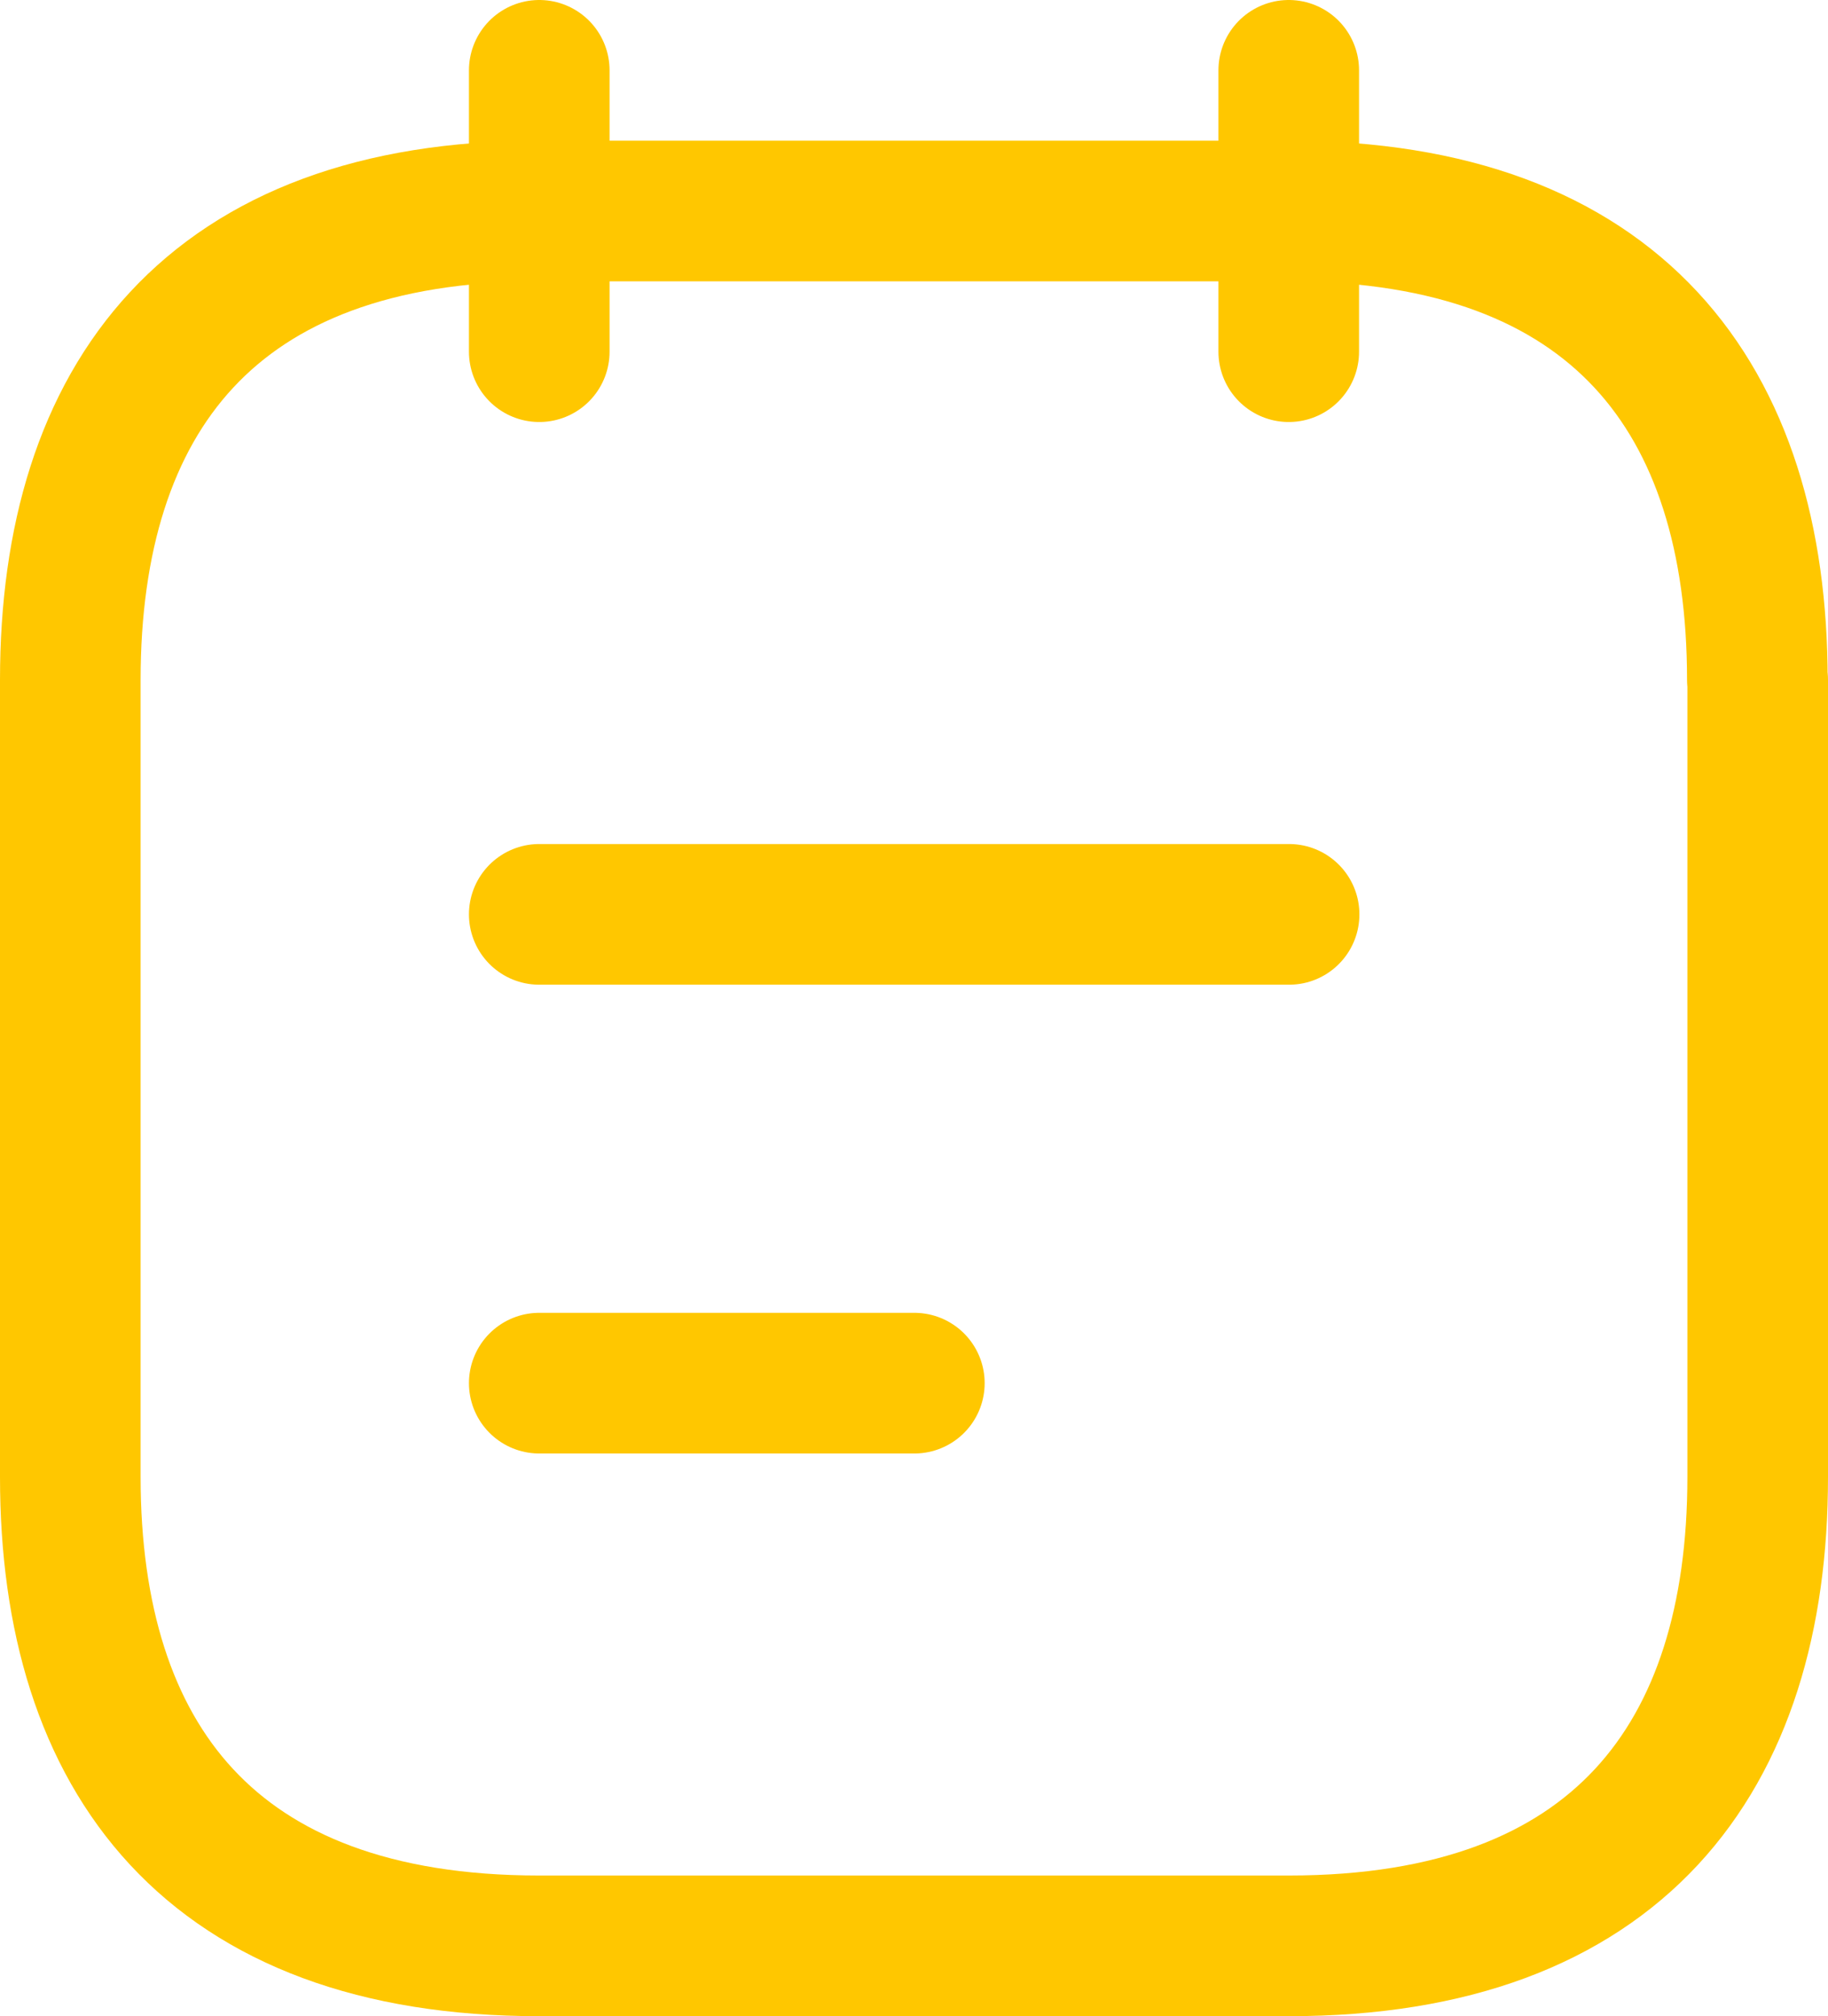
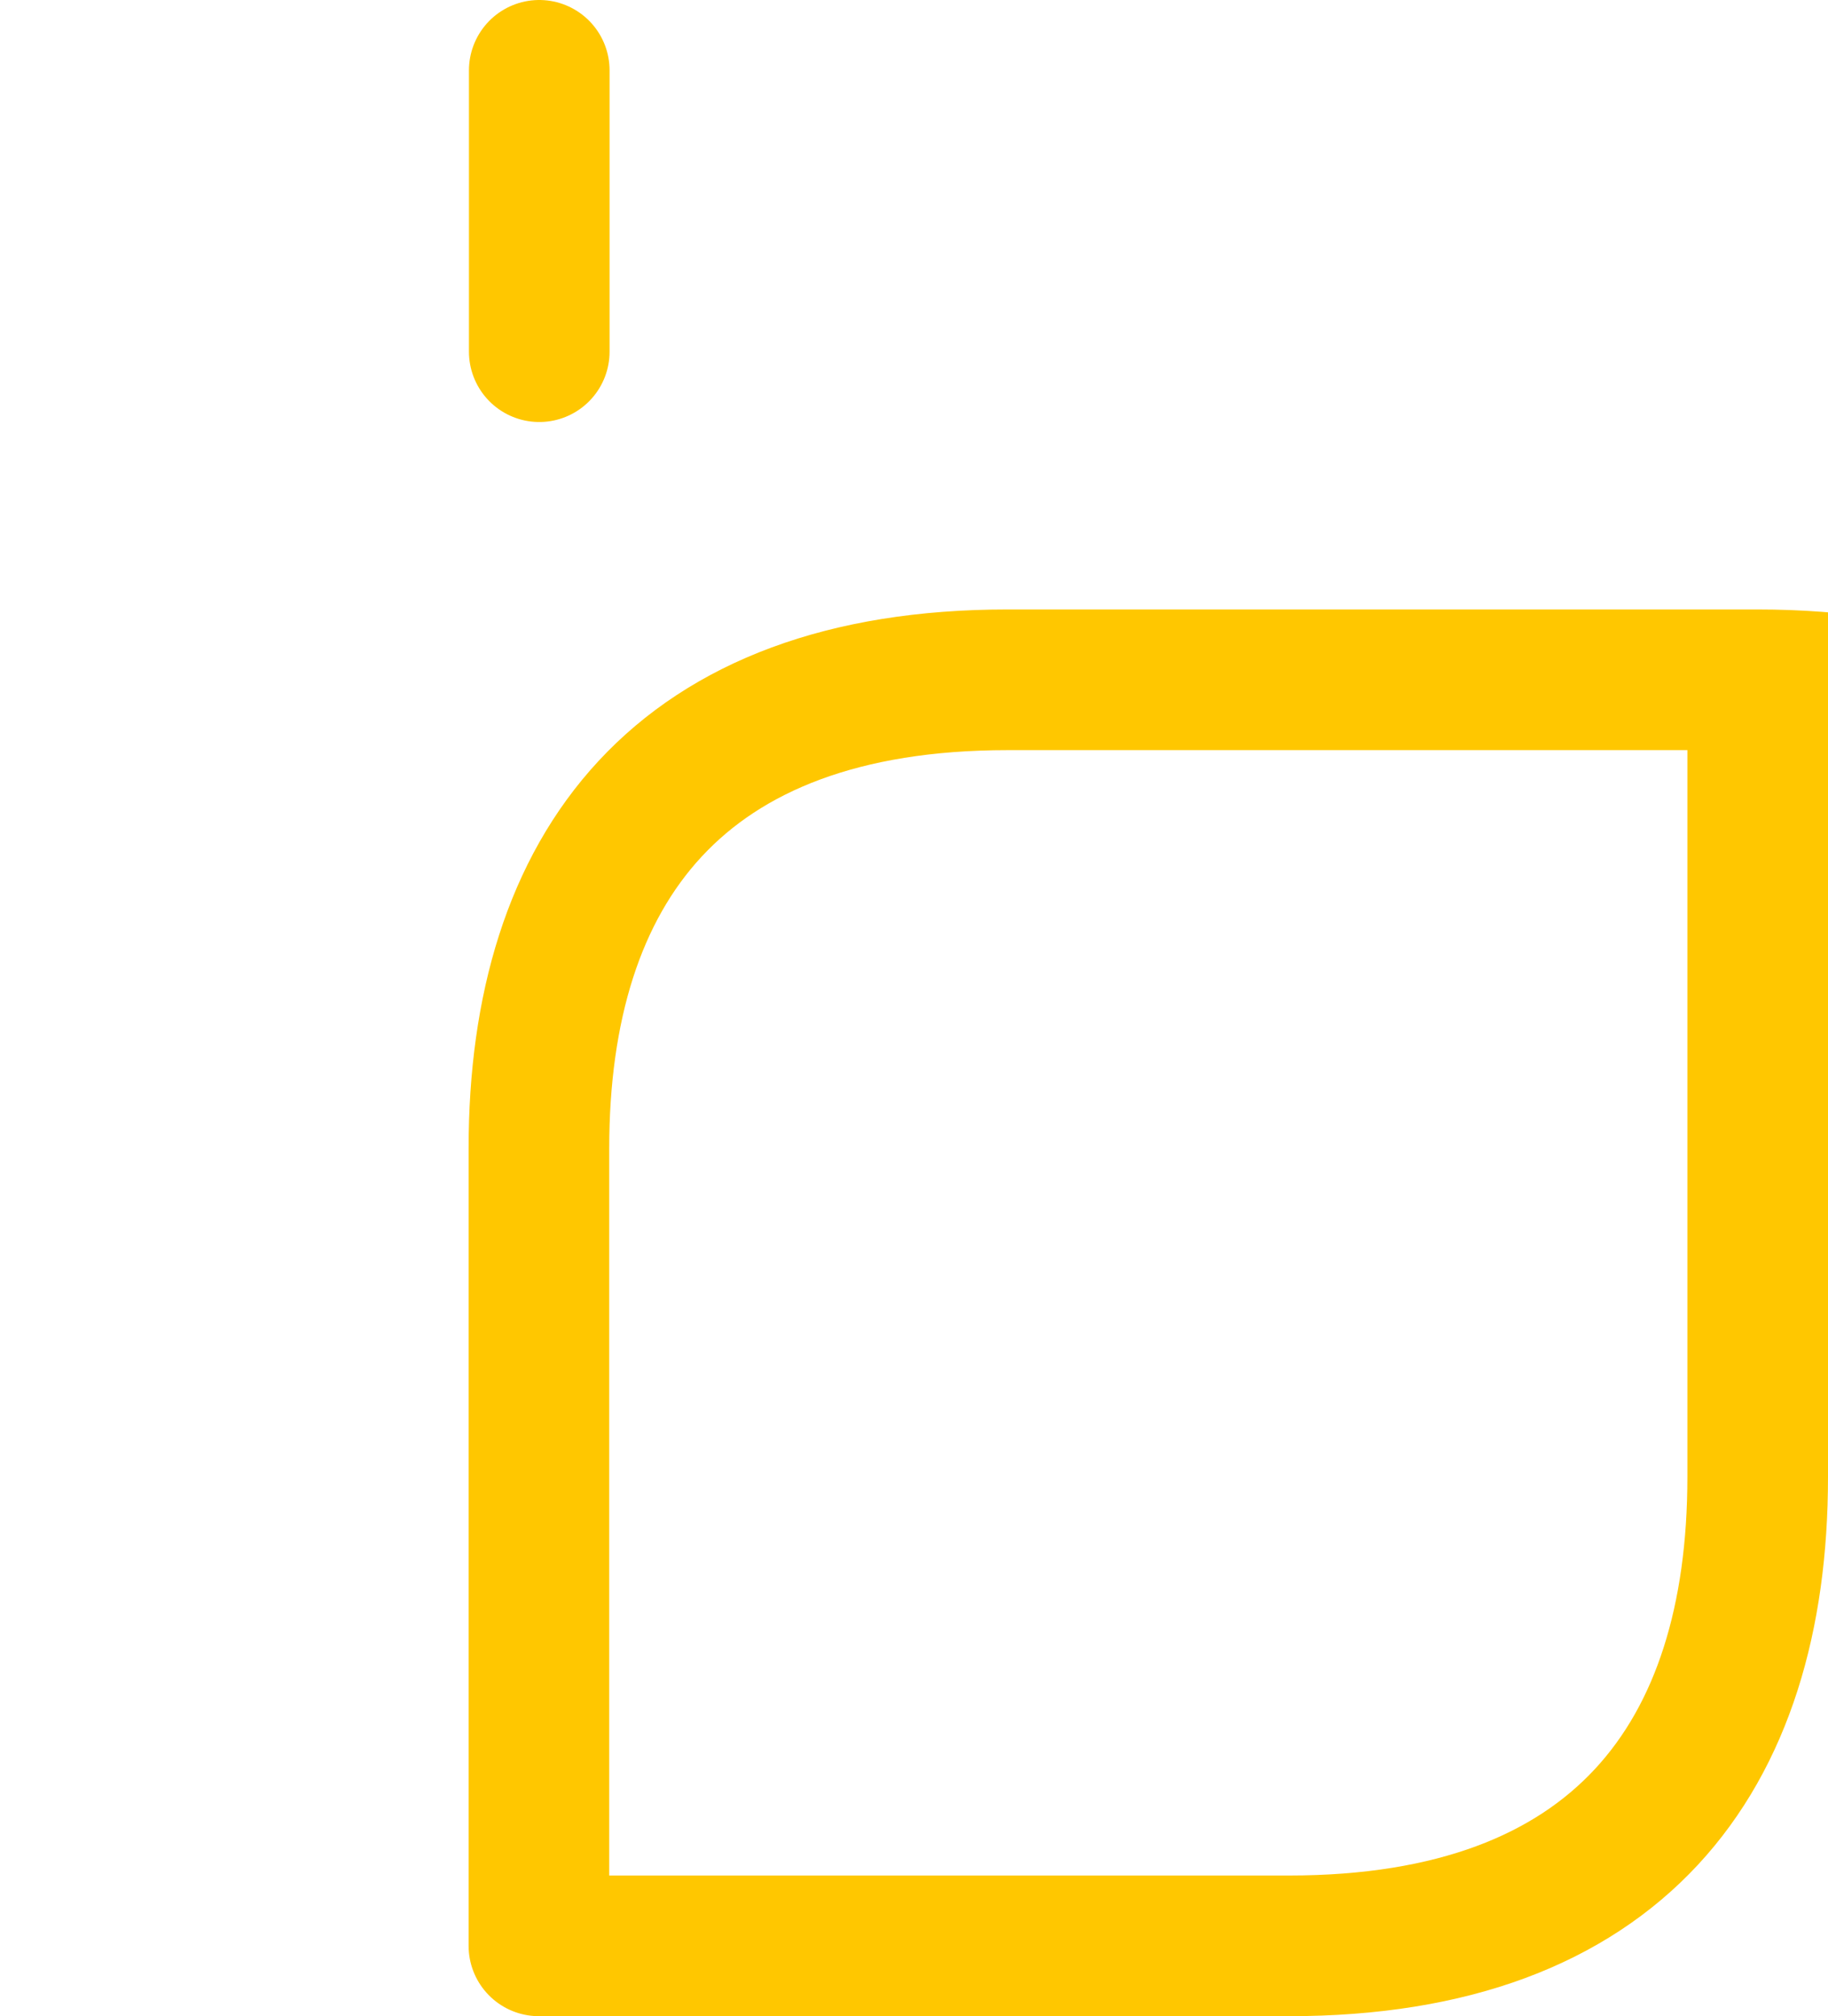
<svg xmlns="http://www.w3.org/2000/svg" id="Layer_2" data-name="Layer 2" viewBox="0 0 52 57.33">
  <defs>
    <style>      .cls-1 {        fill: none;        stroke: #ffc700;        stroke-linecap: round;        stroke-linejoin: round;        stroke-width: 4px;      }    </style>
  </defs>
  <g id="Layer_1-2" data-name="Layer 1">
    <path class="cls-1" d="m15.34,2v8" />
-     <path class="cls-1" d="m36.66,2v8" />
-     <path class="cls-1" d="m50,19.33v22.67c0,8-4,13.33-13.33,13.33H15.33c-9.33,0-13.33-5.33-13.33-13.33v-22.67c0-8,4-13.33,13.33-13.33h21.33c9.33,0,13.33,5.33,13.33,13.33Z" />
-     <path class="cls-1" d="m15.34,26h21.33" />
-     <path class="cls-1" d="m15.34,39.33h10.67" />
+     <path class="cls-1" d="m50,19.33v22.67c0,8-4,13.33-13.33,13.33H15.33v-22.67c0-8,4-13.33,13.33-13.33h21.33c9.33,0,13.33,5.33,13.33,13.33Z" />
  </g>
</svg>